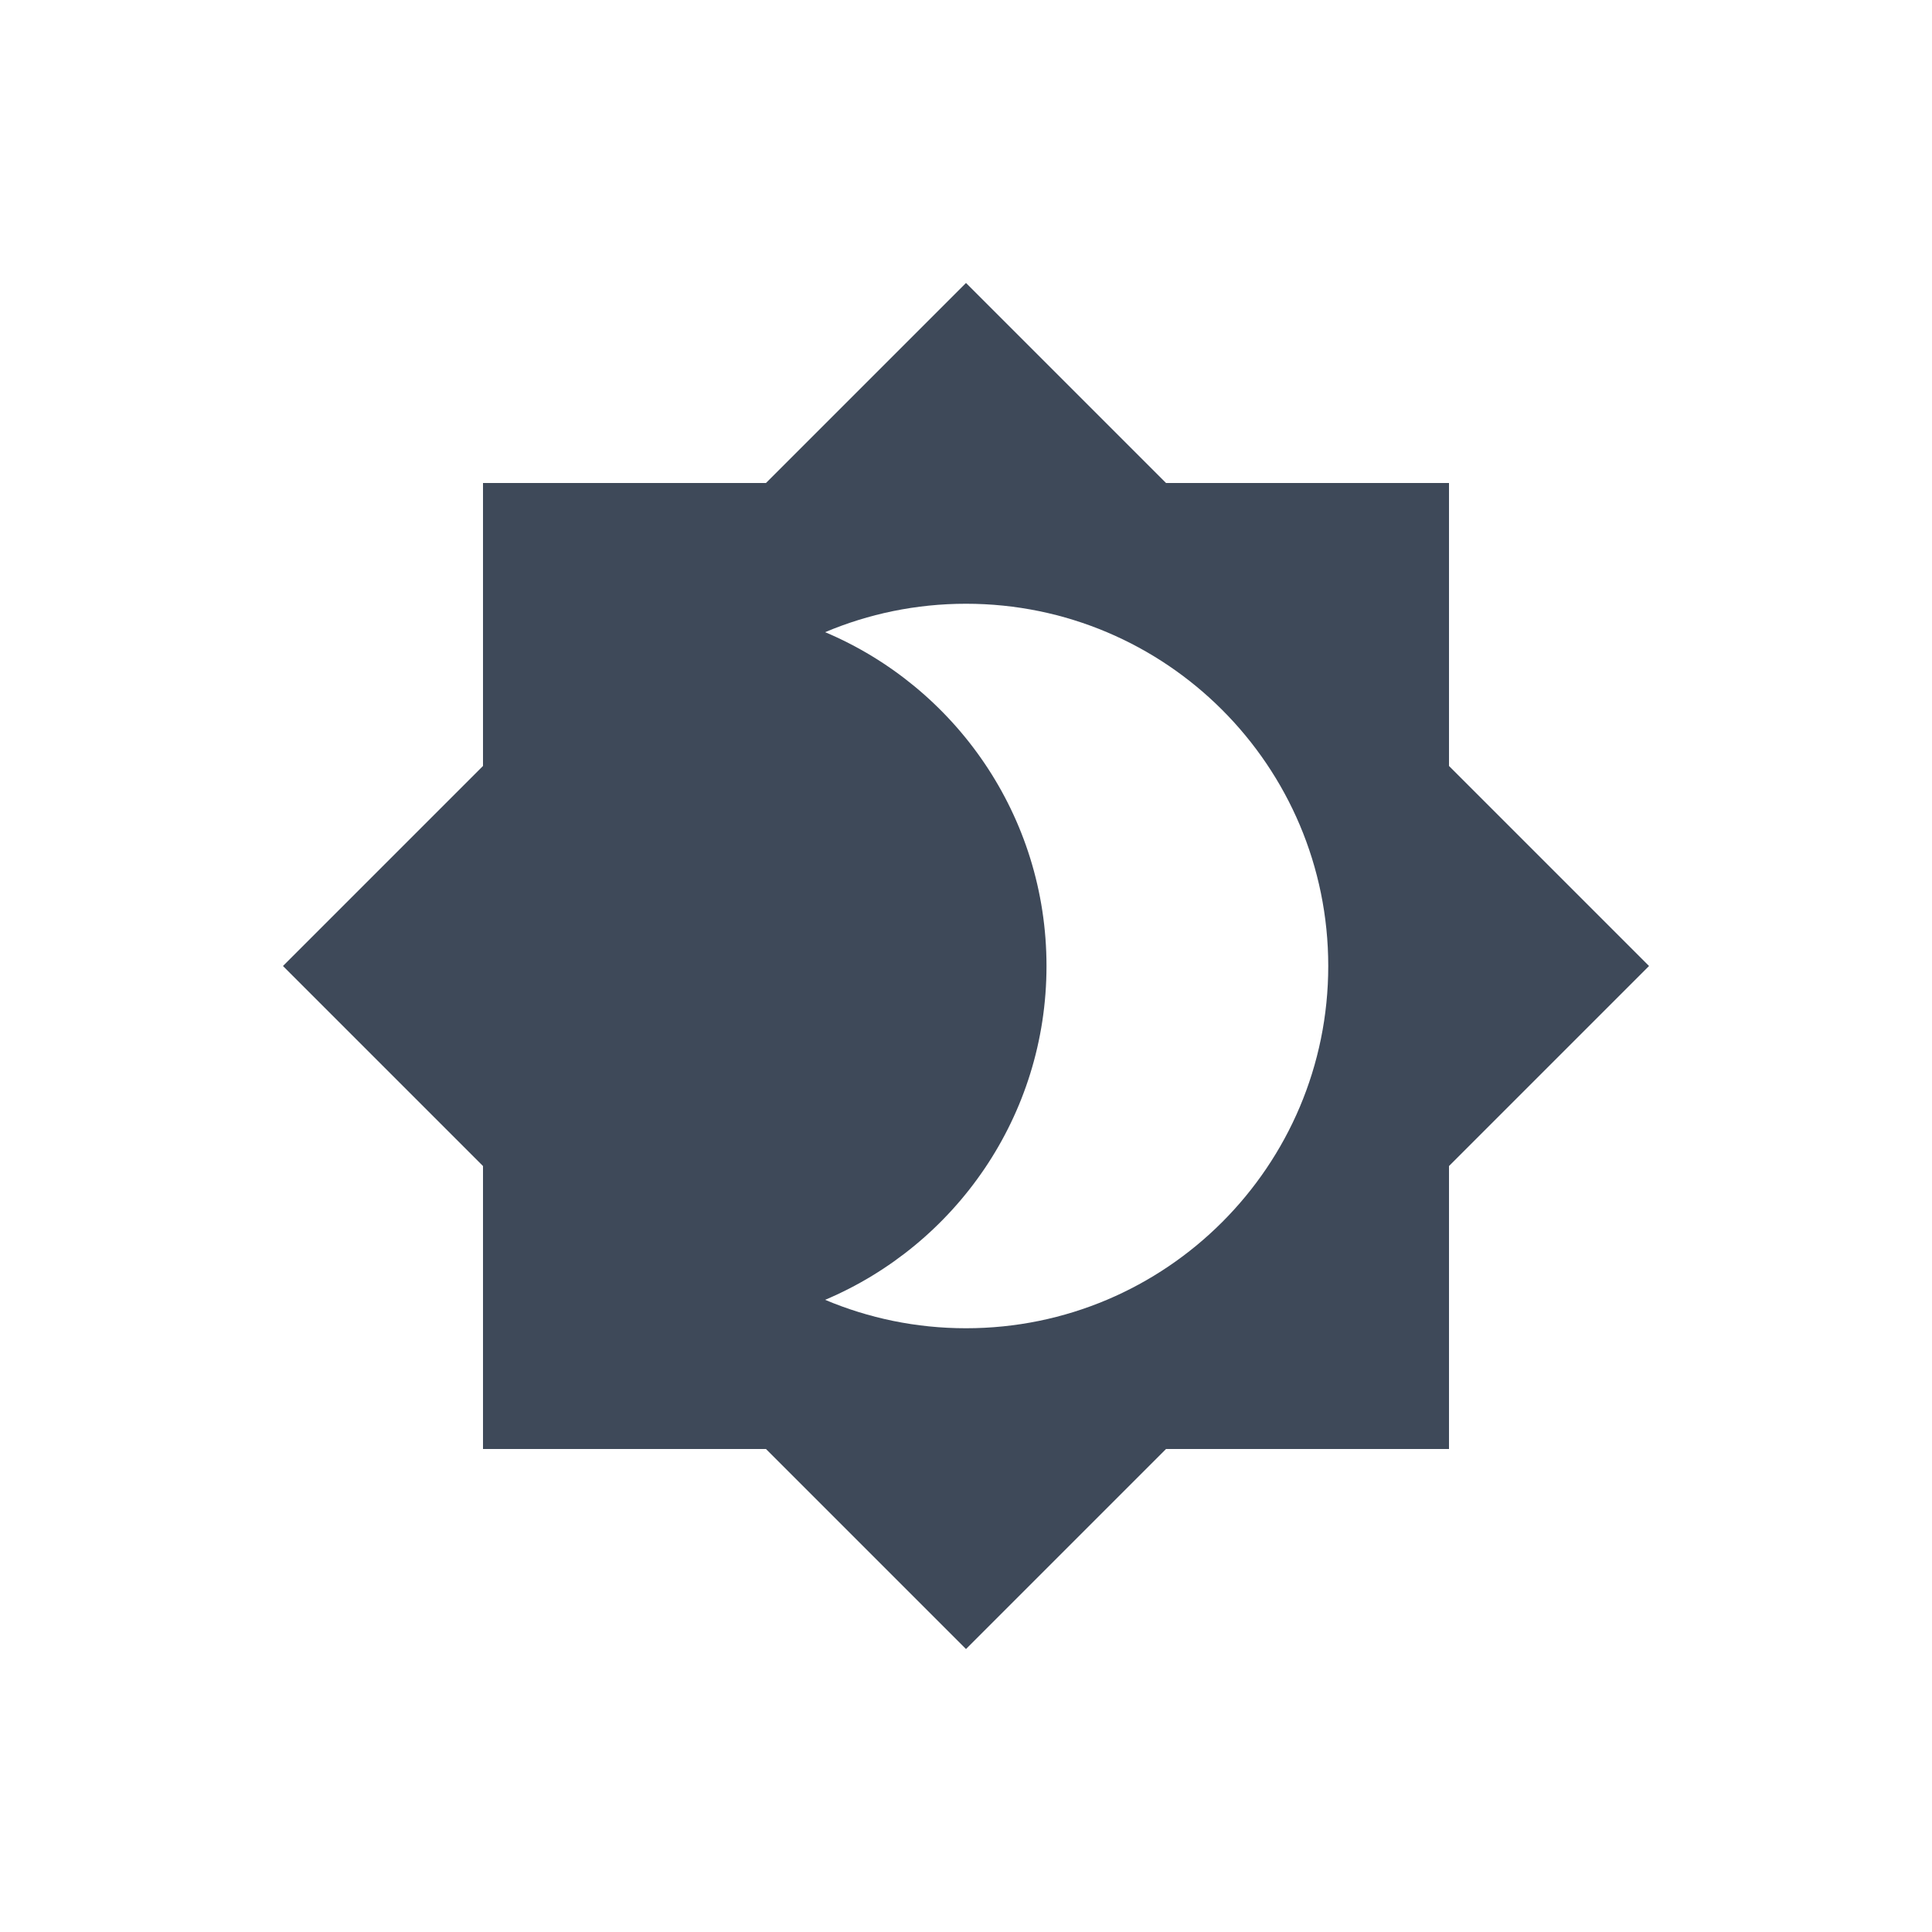
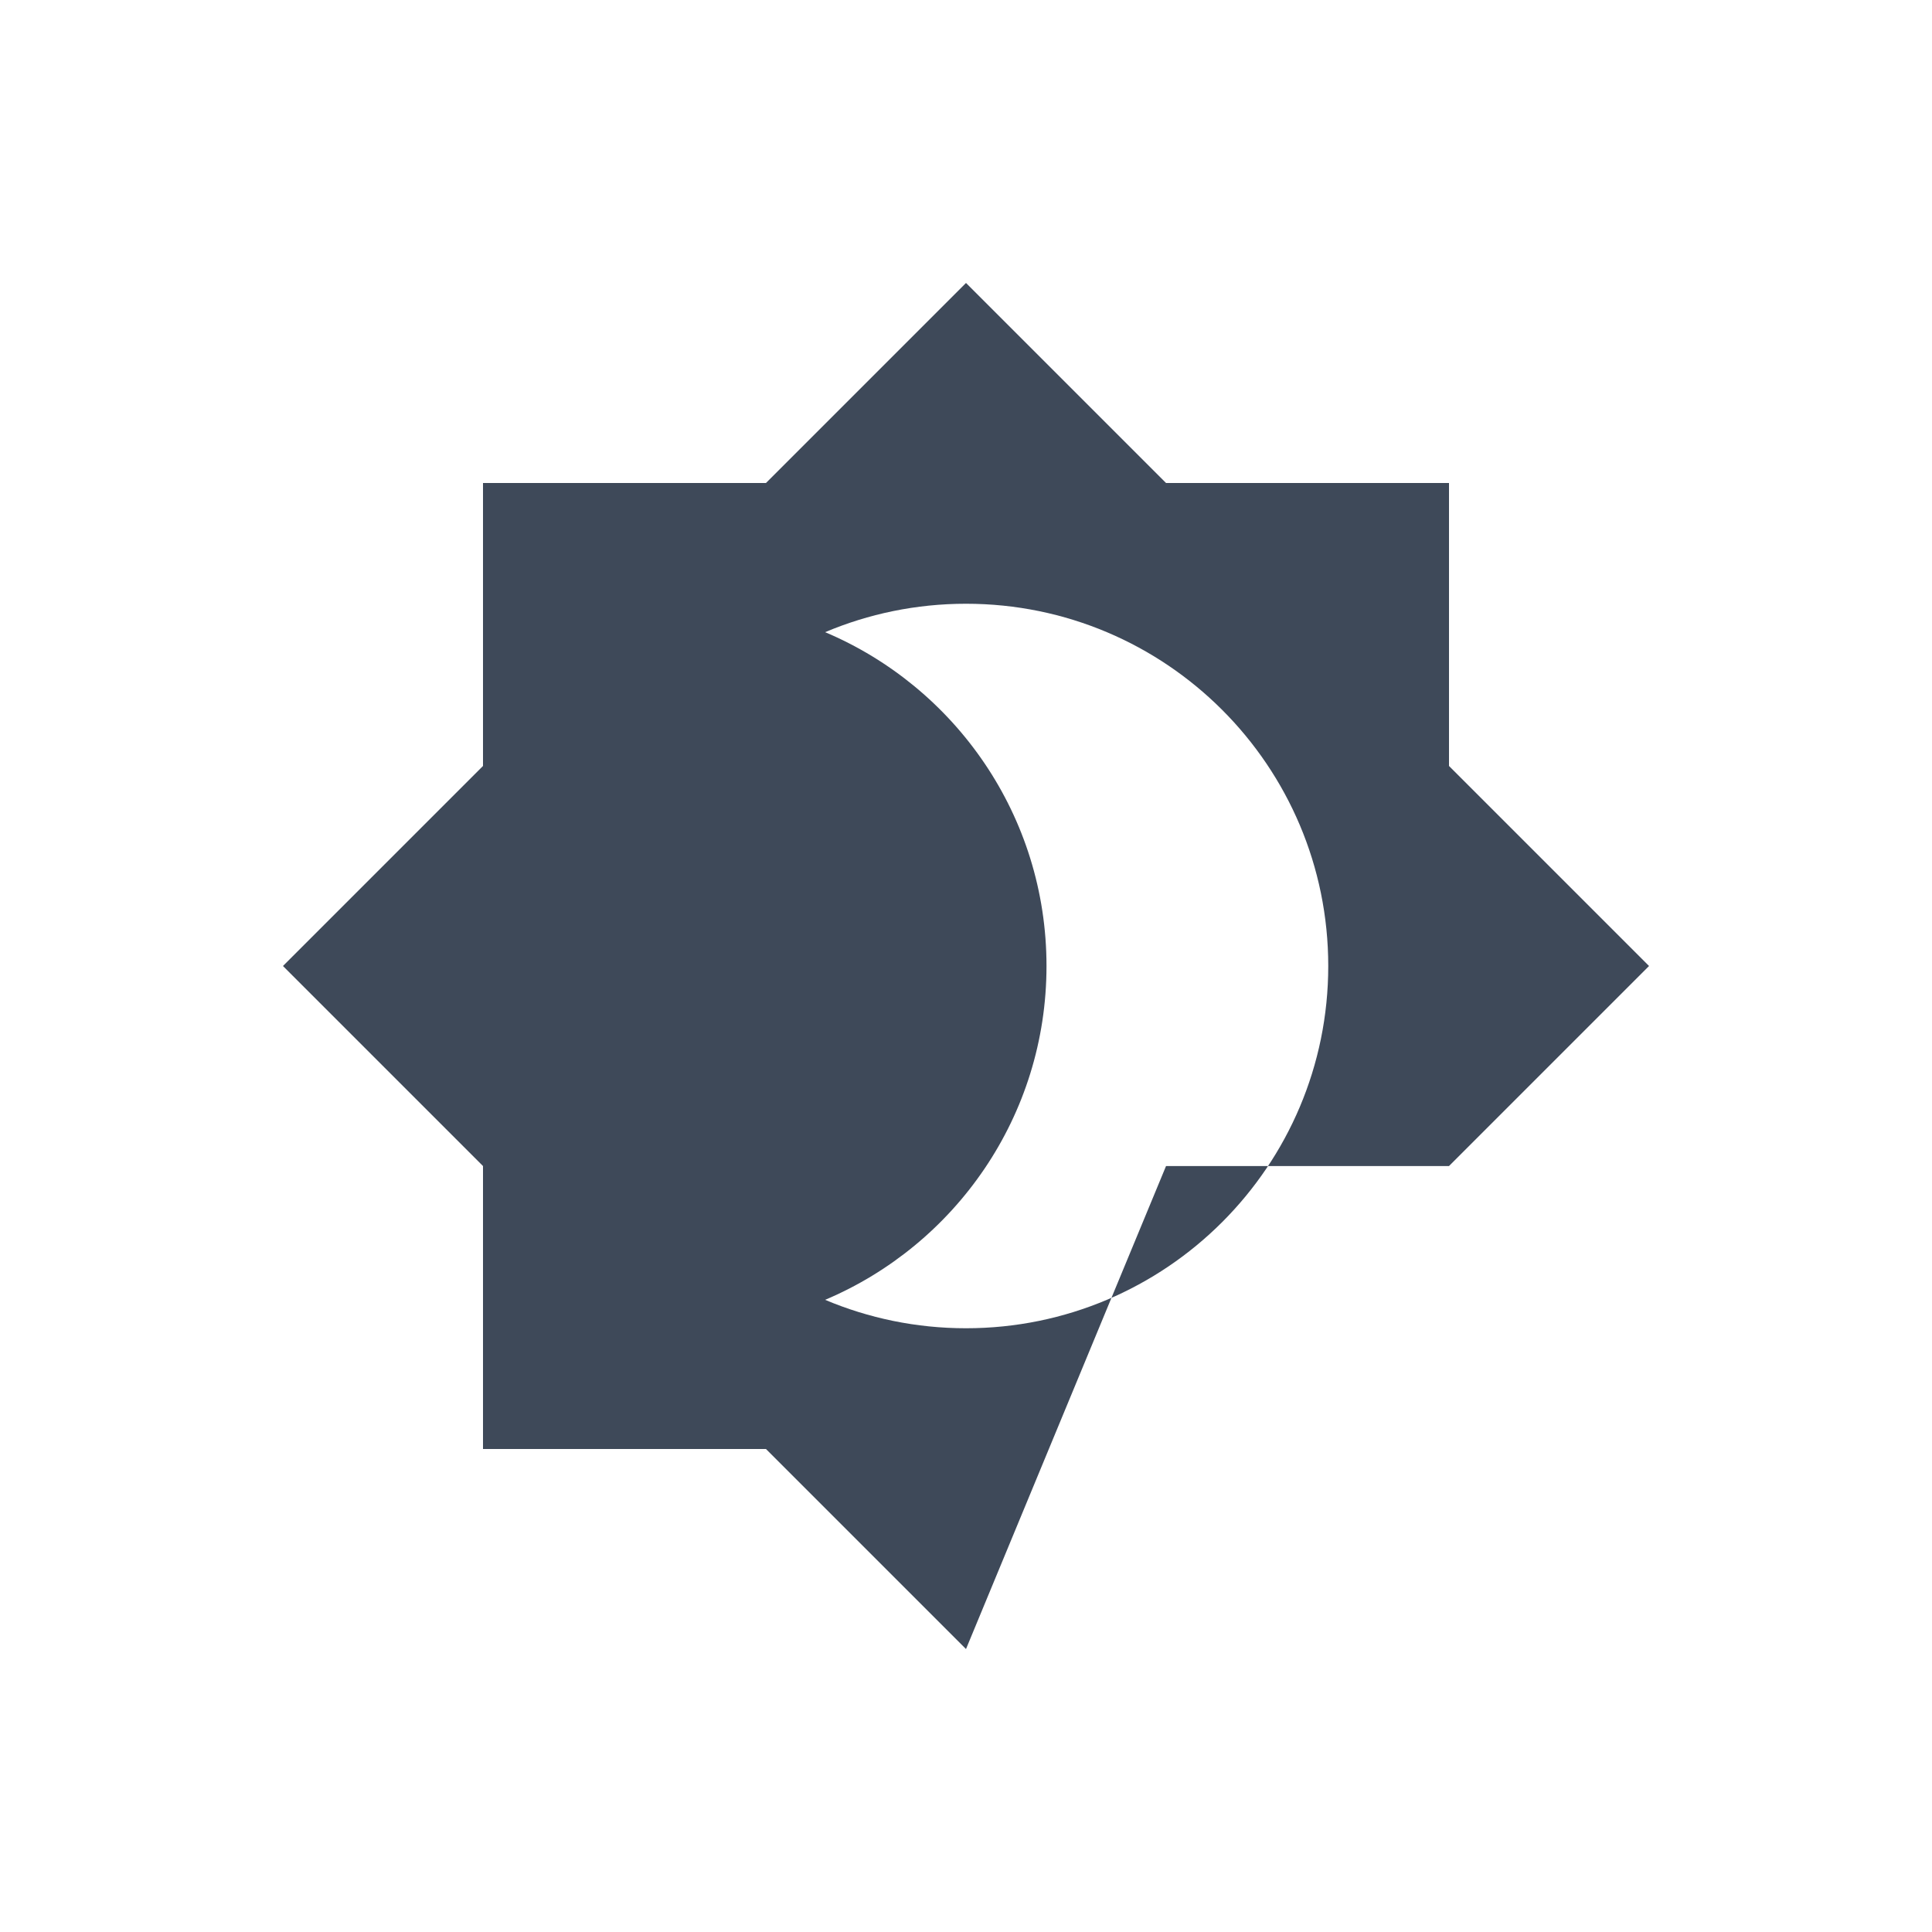
<svg xmlns="http://www.w3.org/2000/svg" width="24" height="24" viewBox="0 0 24 24" fill="none">
-   <path fill-rule="evenodd" clip-rule="evenodd" d="M12 3.515L14.485 6H18V9.515L20.485 12L18 14.485V18H14.485L12 20.485L9.515 18H6V14.485L3.515 12L6 9.515V6H9.515L12 3.515ZM13 12C13 13.865 11.866 15.464 10.25 16.147C10.788 16.374 11.379 16.5 12 16.5C14.485 16.5 16.5 14.485 16.5 12C16.5 9.515 14.485 7.5 12 7.5C11.379 7.5 10.788 7.626 10.25 7.853C11.866 8.536 13 10.135 13 12Z" fill="#3E4959" />
+   <path fill-rule="evenodd" clip-rule="evenodd" d="M12 3.515L14.485 6H18V9.515L20.485 12L18 14.485H14.485L12 20.485L9.515 18H6V14.485L3.515 12L6 9.515V6H9.515L12 3.515ZM13 12C13 13.865 11.866 15.464 10.25 16.147C10.788 16.374 11.379 16.5 12 16.5C14.485 16.5 16.5 14.485 16.5 12C16.5 9.515 14.485 7.5 12 7.5C11.379 7.5 10.788 7.626 10.25 7.853C11.866 8.536 13 10.135 13 12Z" fill="#3E4959" />
</svg>